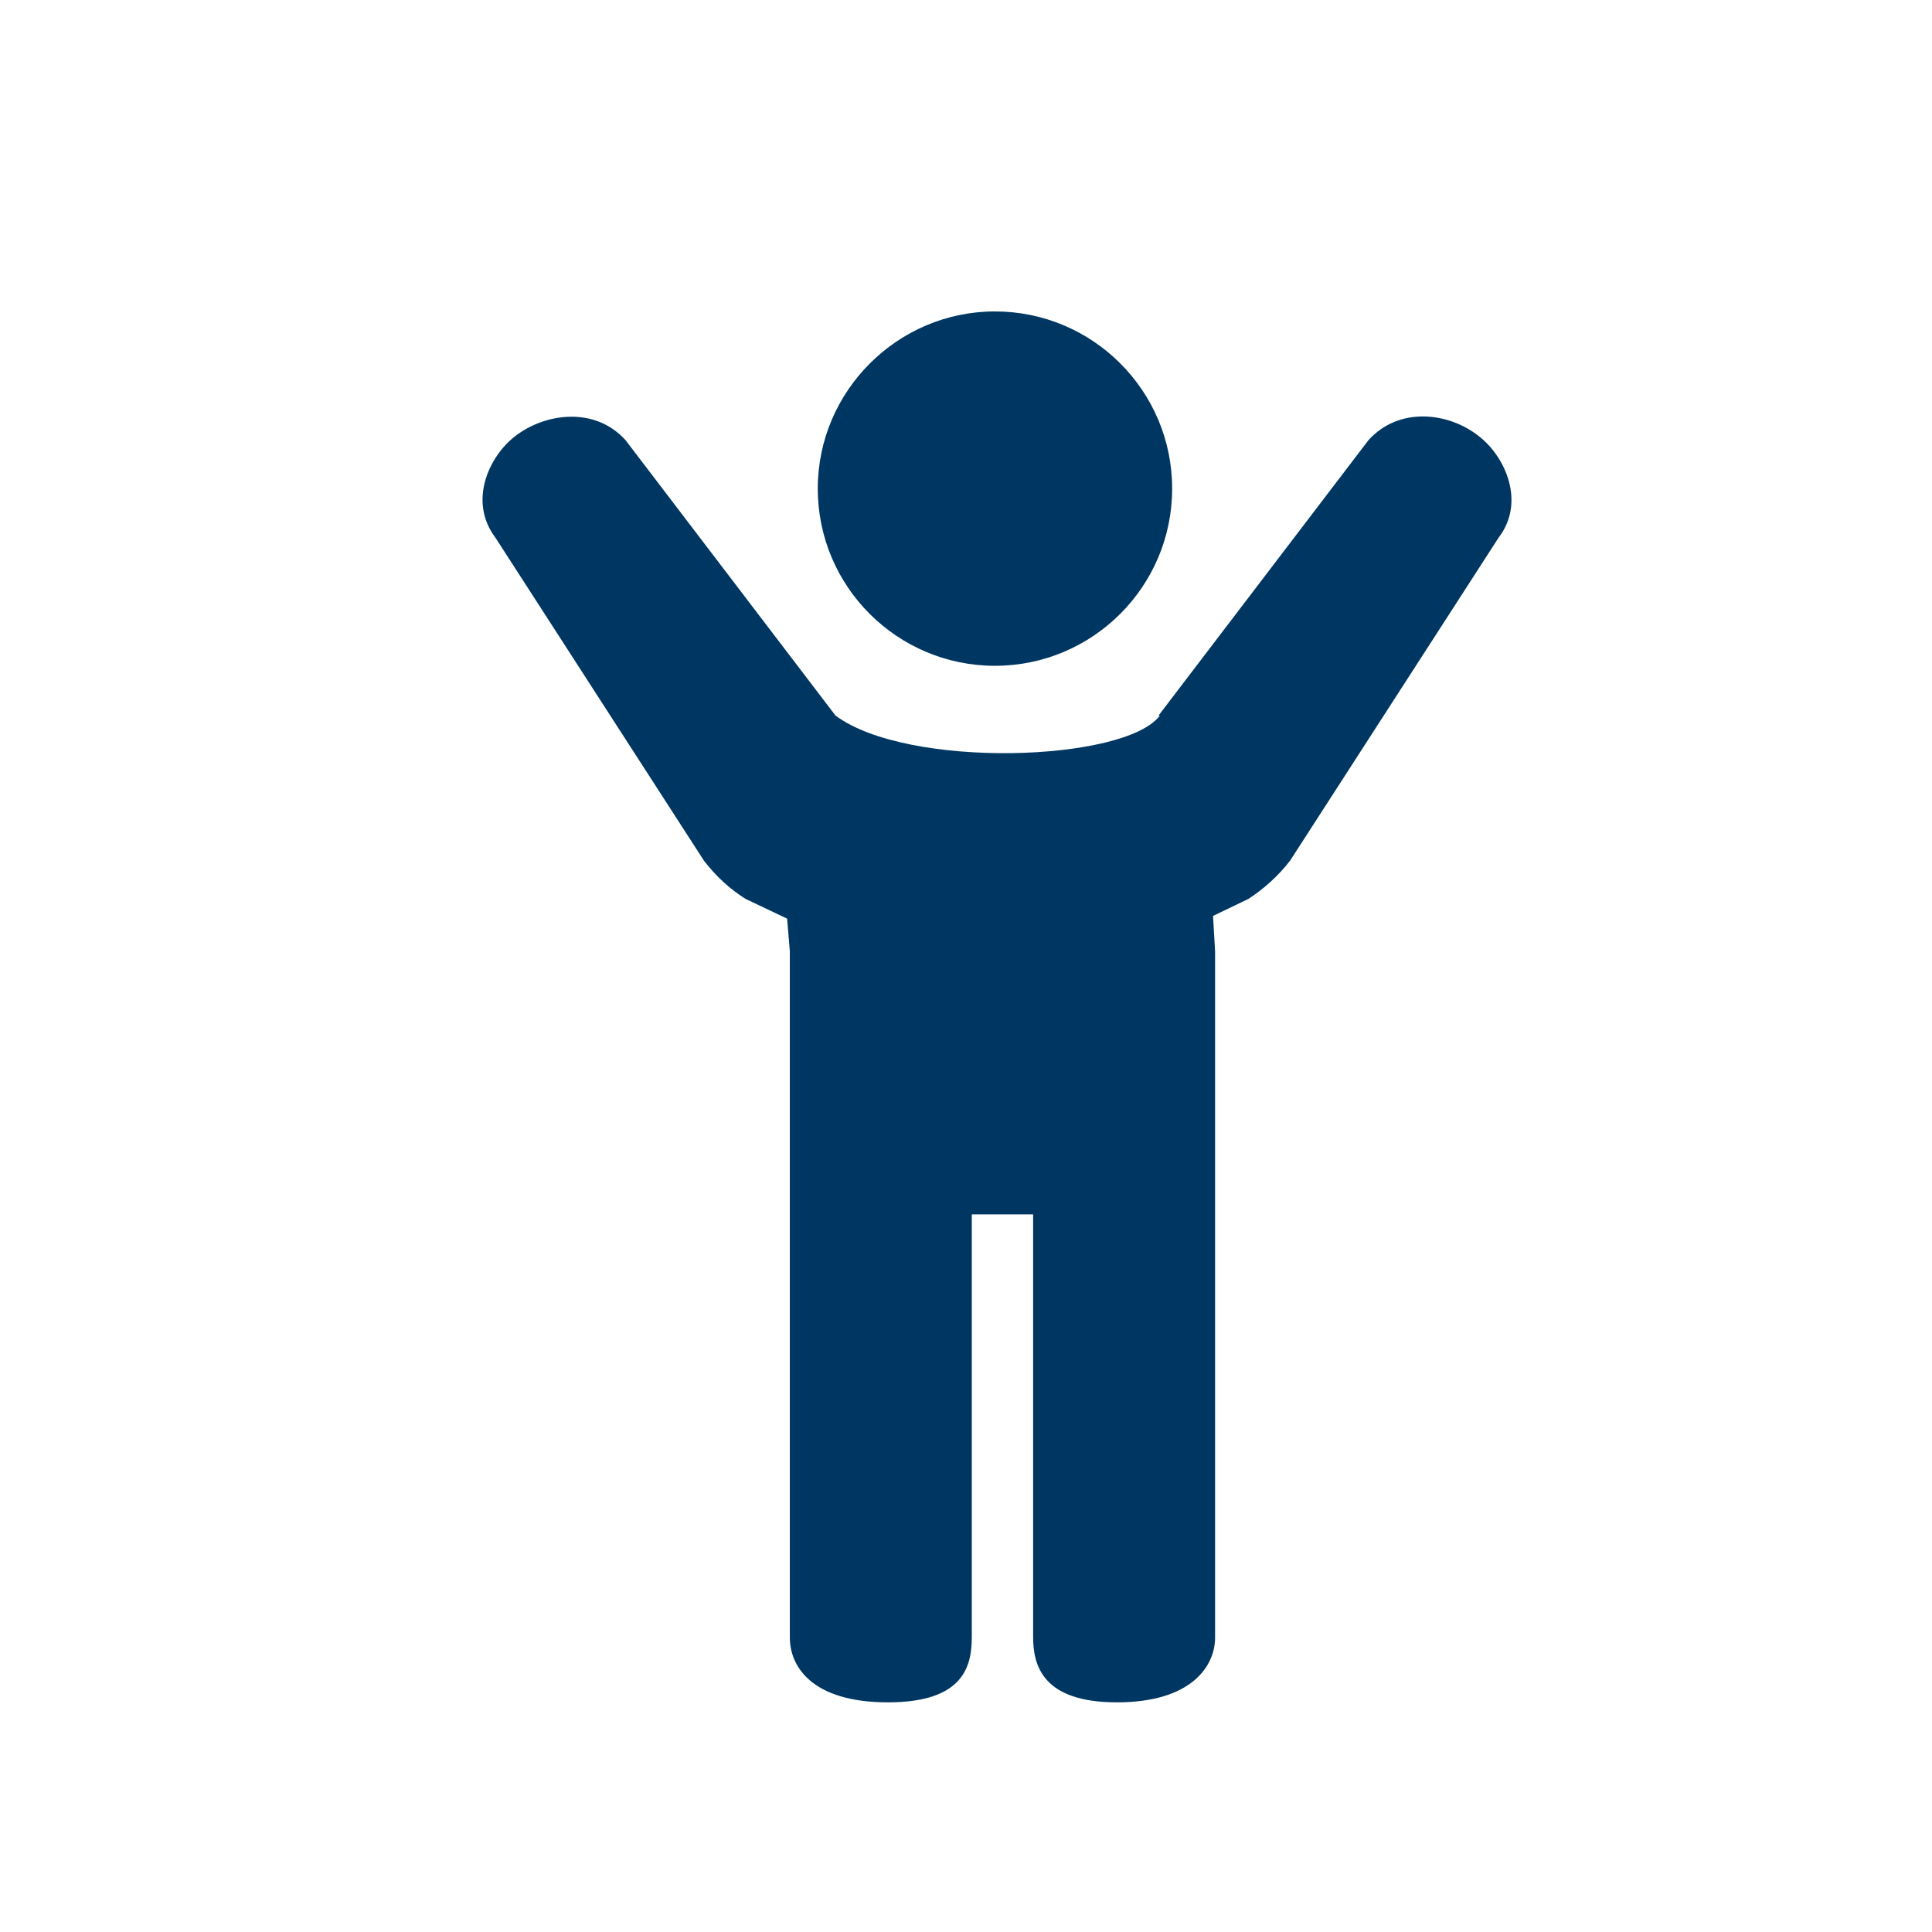
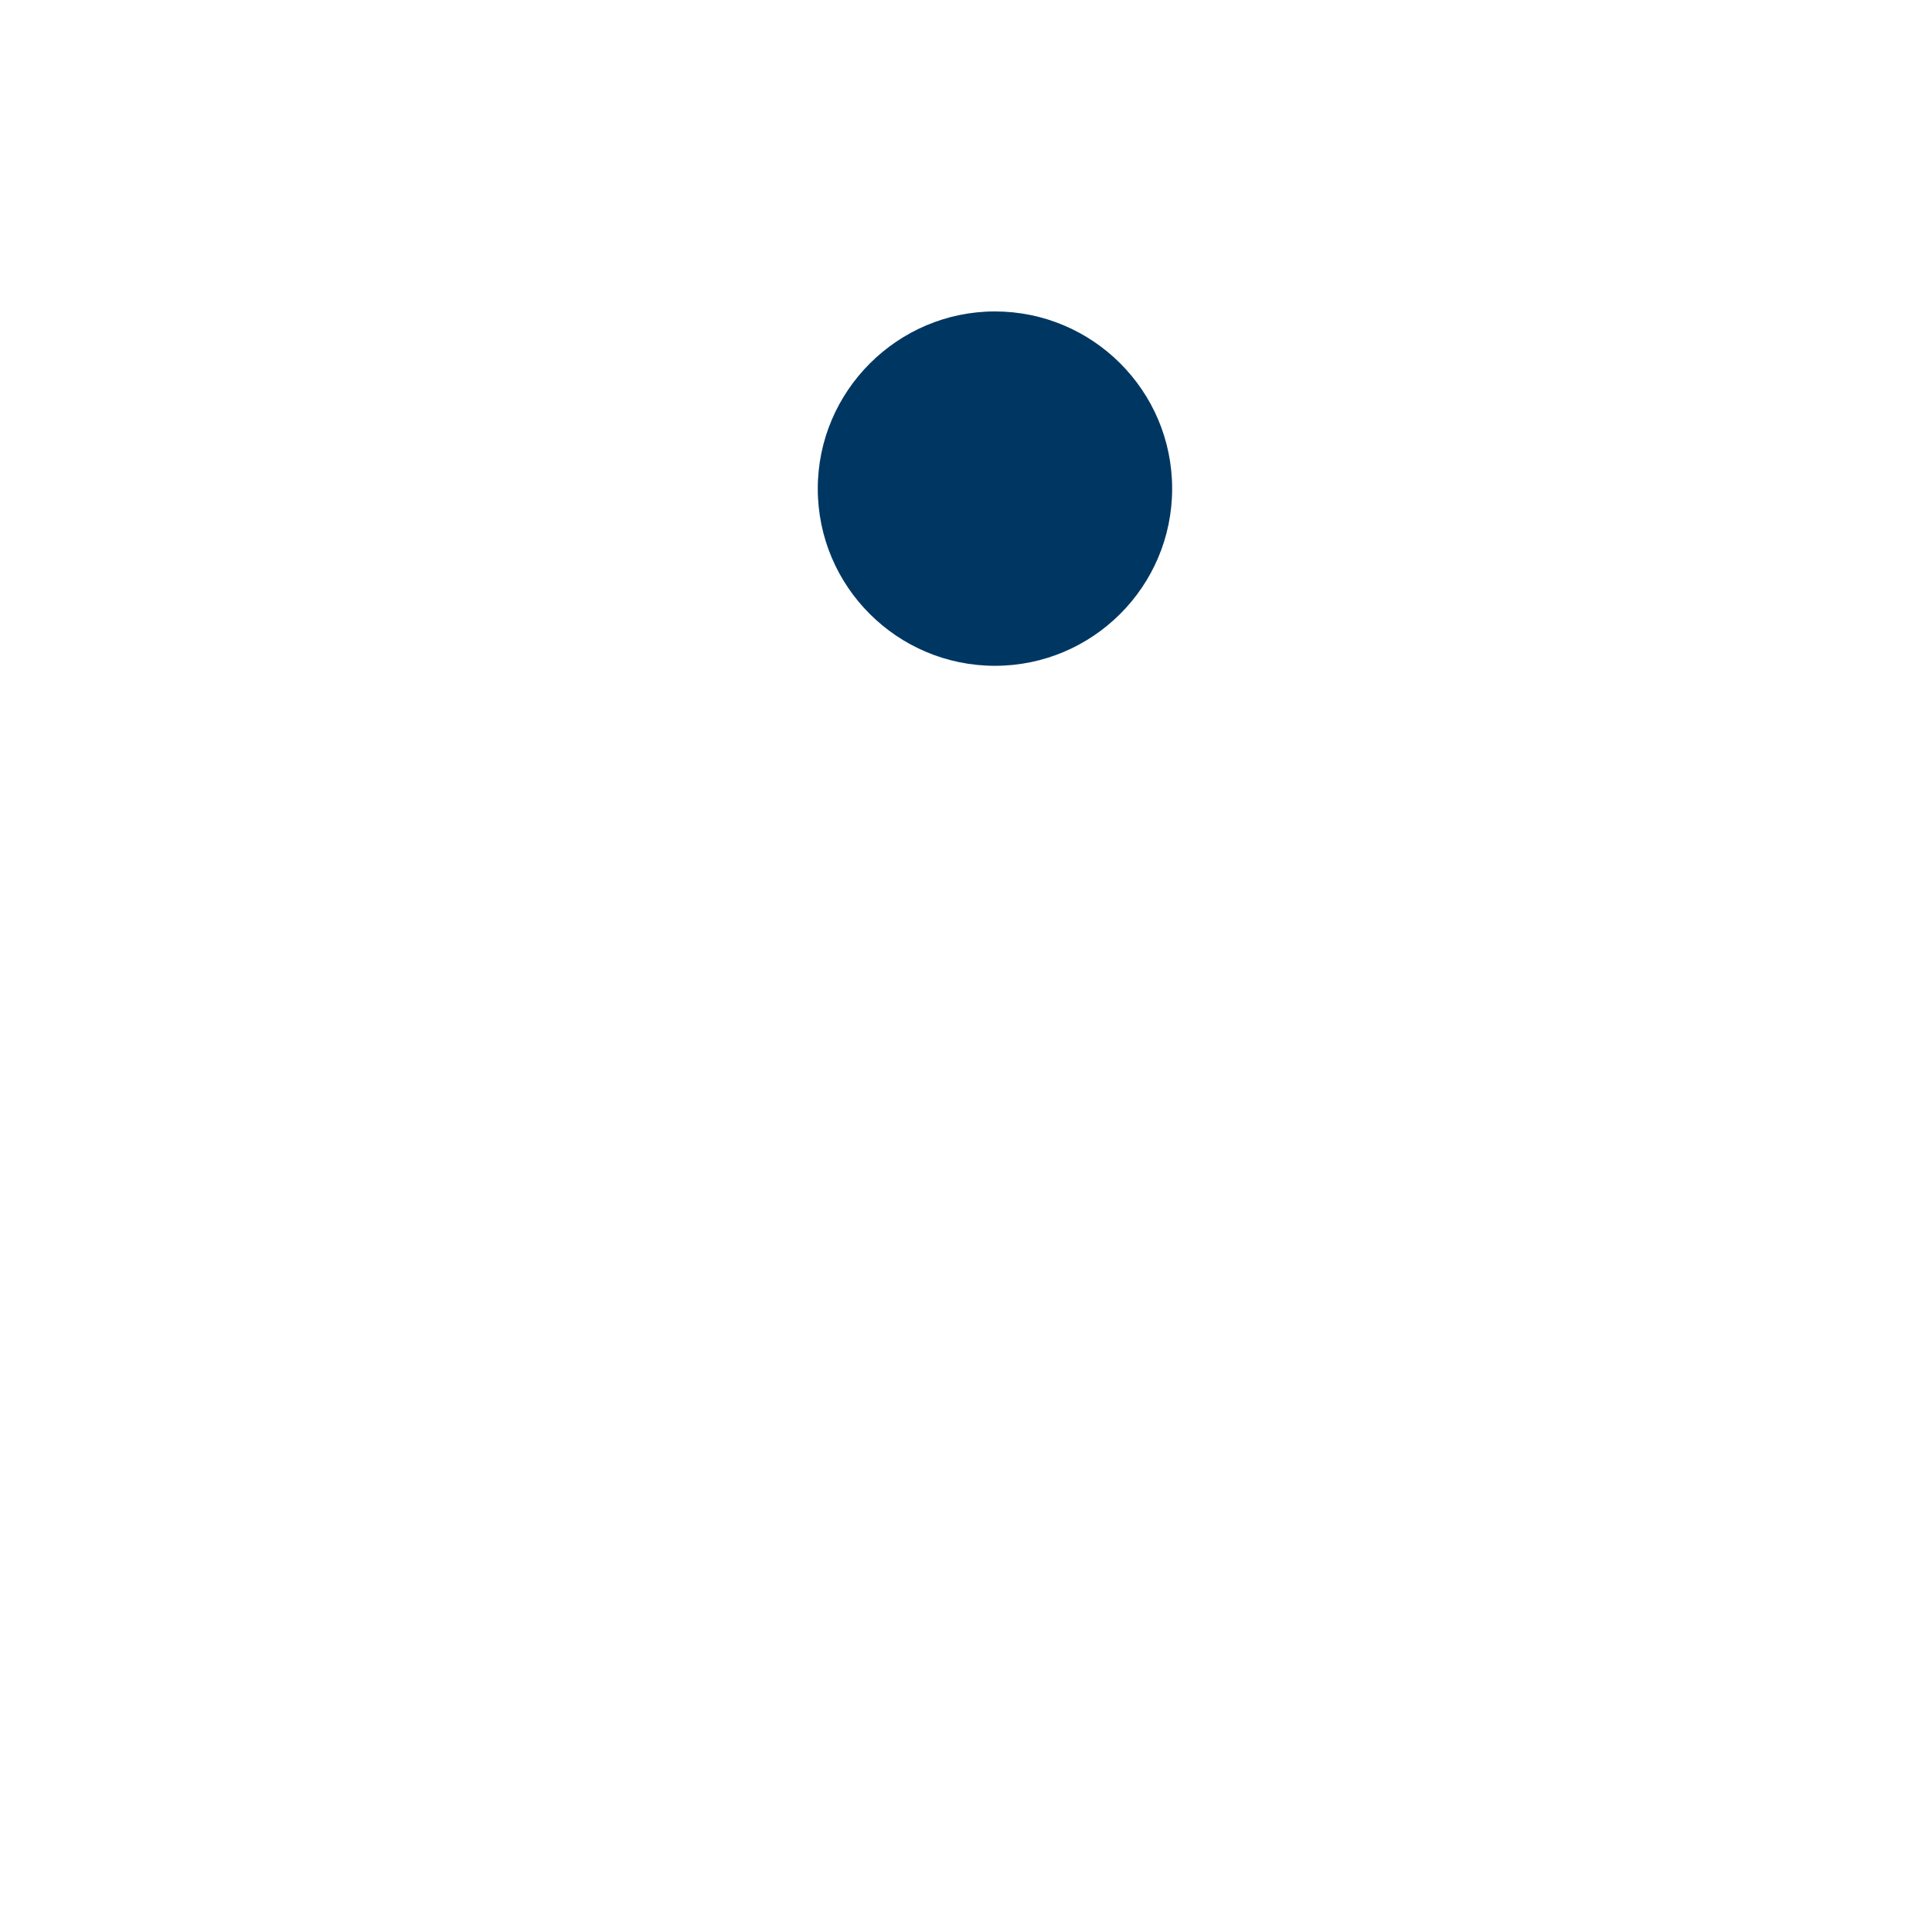
<svg xmlns="http://www.w3.org/2000/svg" id="Lag_1" version="1.1" viewBox="0 0 283.5 283.5">
  <defs>
    <style>
      .st0 {
        fill: #003762;
      }
    </style>
  </defs>
  <path class="st0" d="M120,71.7c0,14.4,11.7,26,26,26s26-11.6,26-26-11.7-26-26-26-26,11.7-26,26" />
-   <path class="st0" d="M170,105l30.8-40.4c4.5-5,11.8-4.1,16.2-.6,3.9,3,6.9,9.7,2.9,14.9l-30.6,47.4c-1.7,2.2-3.8,4.1-6.1,5.6l-5.2,2.5.3,5.2v96.2c0,0,0,1.9,0,4.5,0,4.2-3.5,9.5-14.4,9.5s-12.3-5.4-12.3-9.6v-62h-9v62c0,4.2-1.1,9.6-12.3,9.6s-14.4-5.3-14.4-9.5,0-4.5,0-4.5v-96.2c0,0-.4-4.8-.4-4.8l-6.1-2.9c-2.4-1.5-4.4-3.4-6.1-5.6l-30.6-47.4c-4-5.3-1-11.9,2.9-14.9,4.4-3.4,11.7-4.4,16.2.6l30.8,40.4c10.6,7.9,42.5,6.8,47.6,0Z" />
</svg>